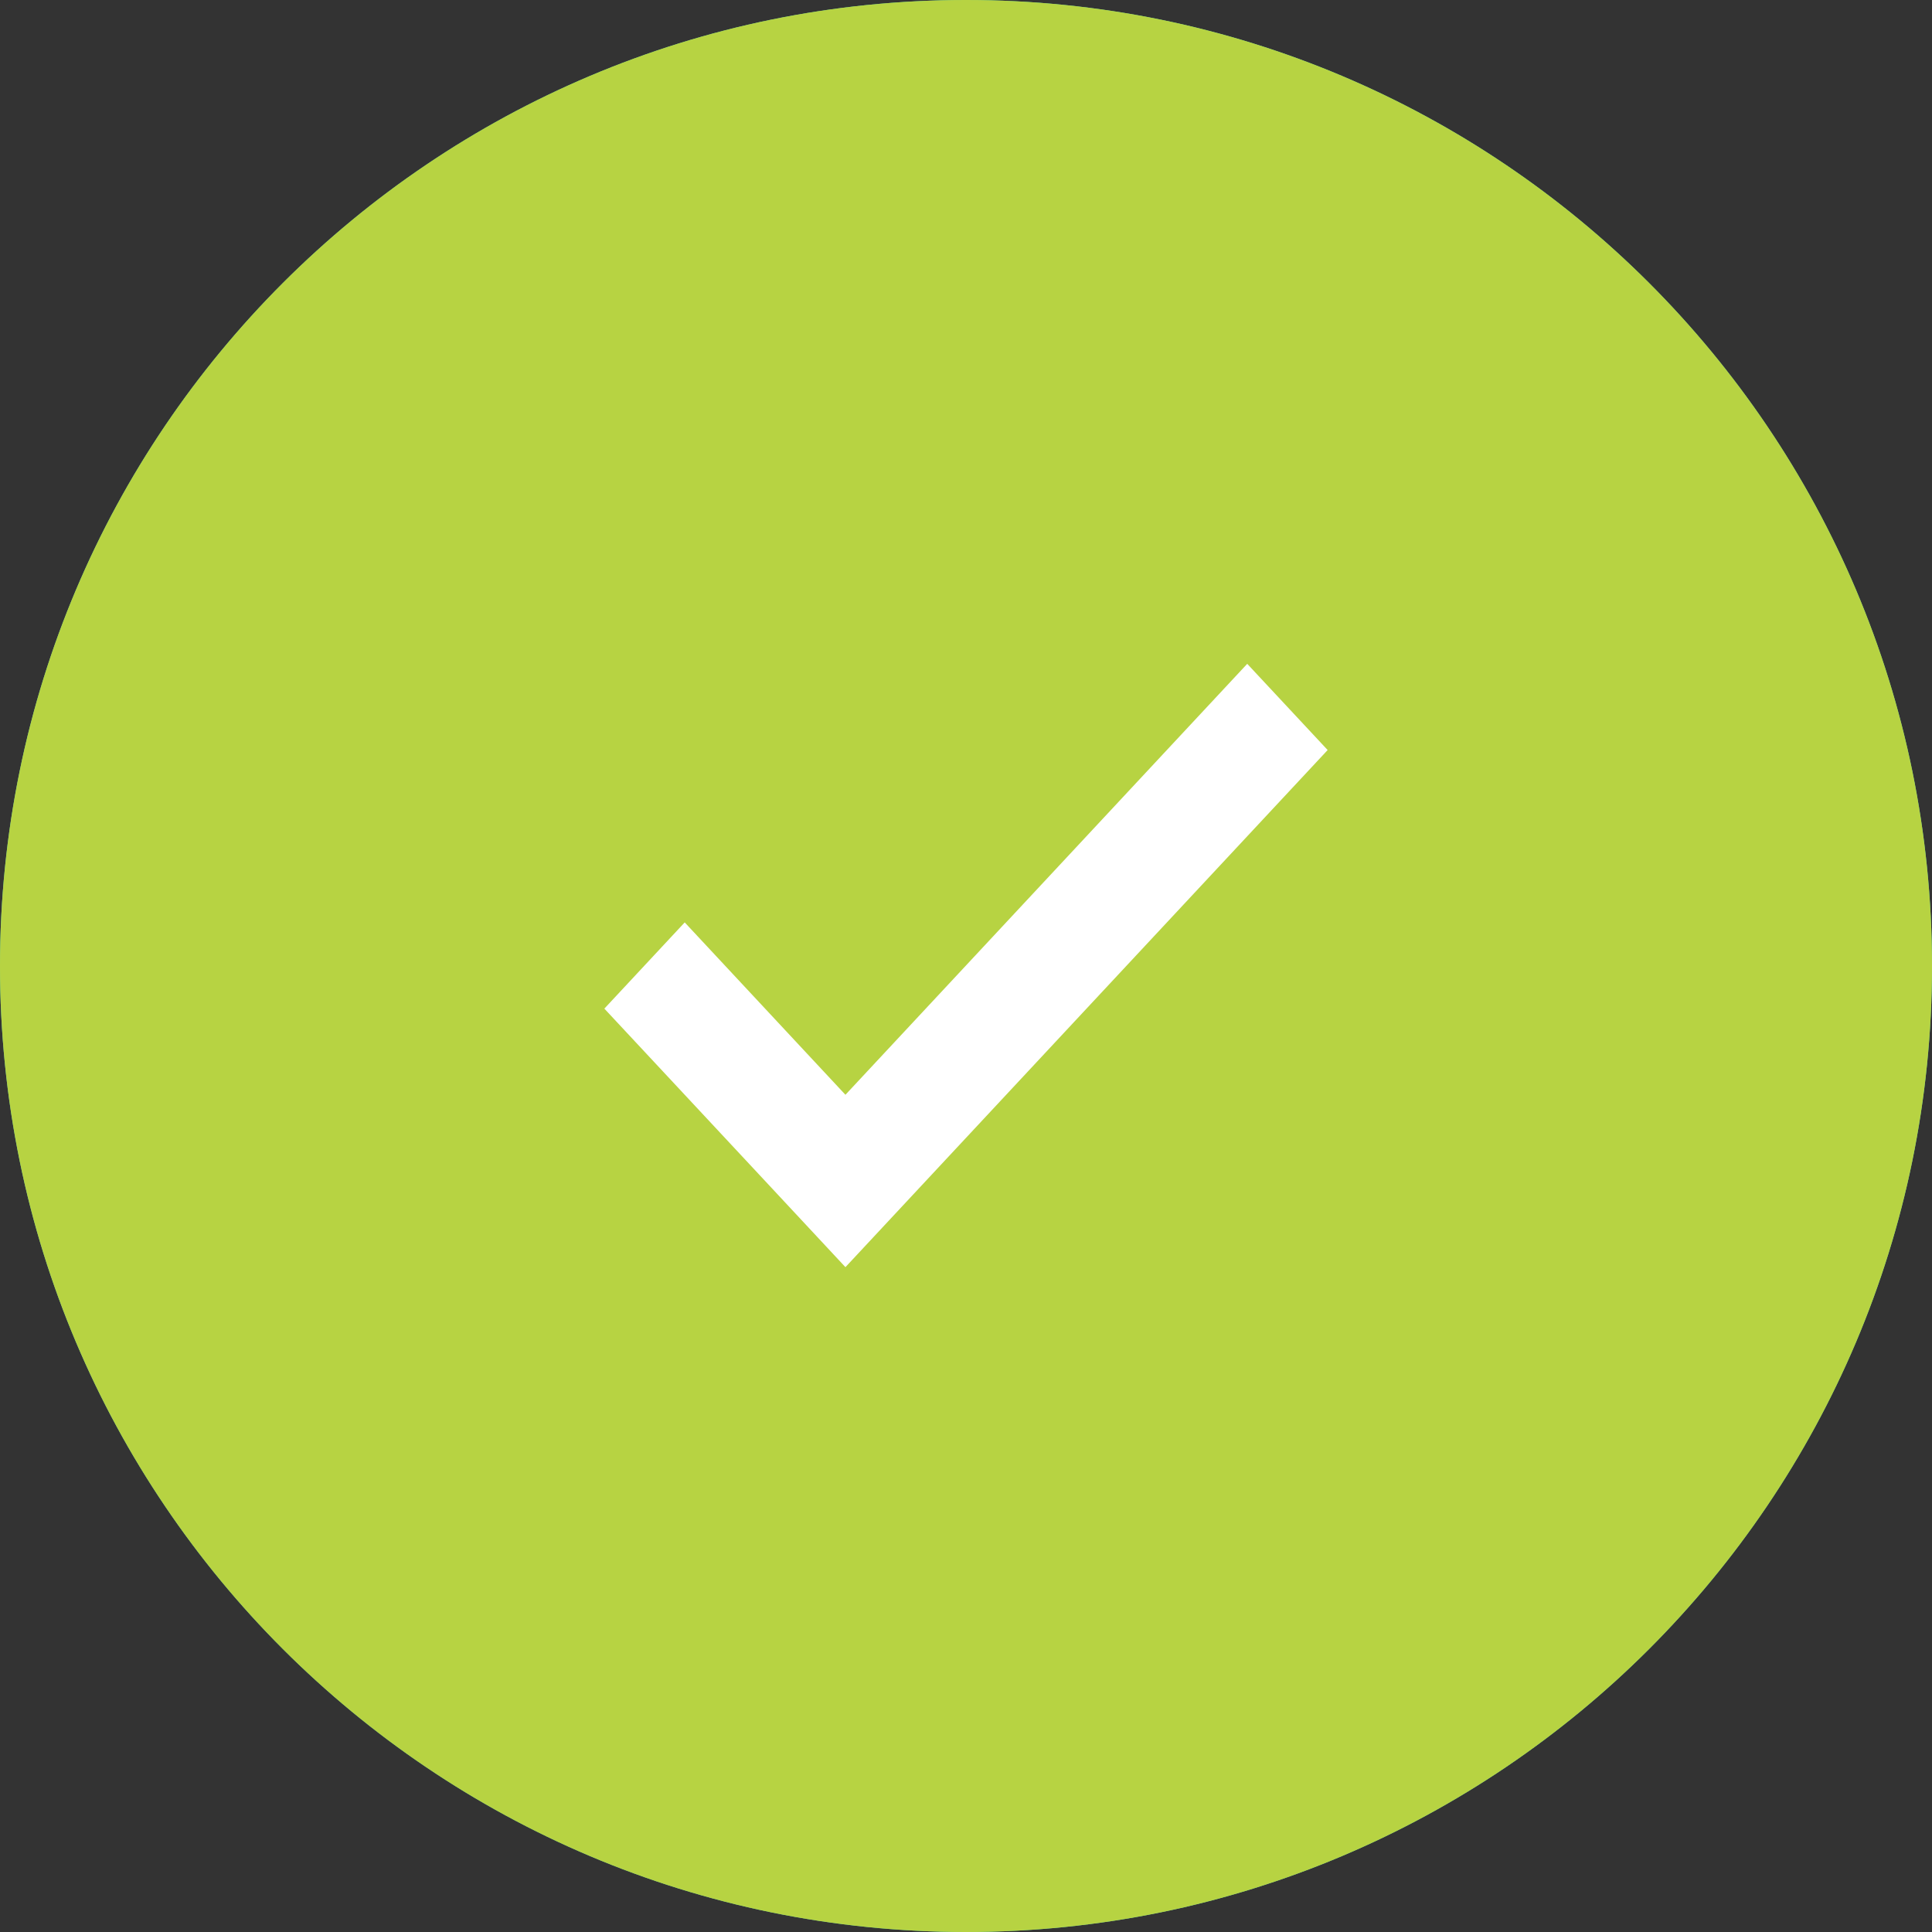
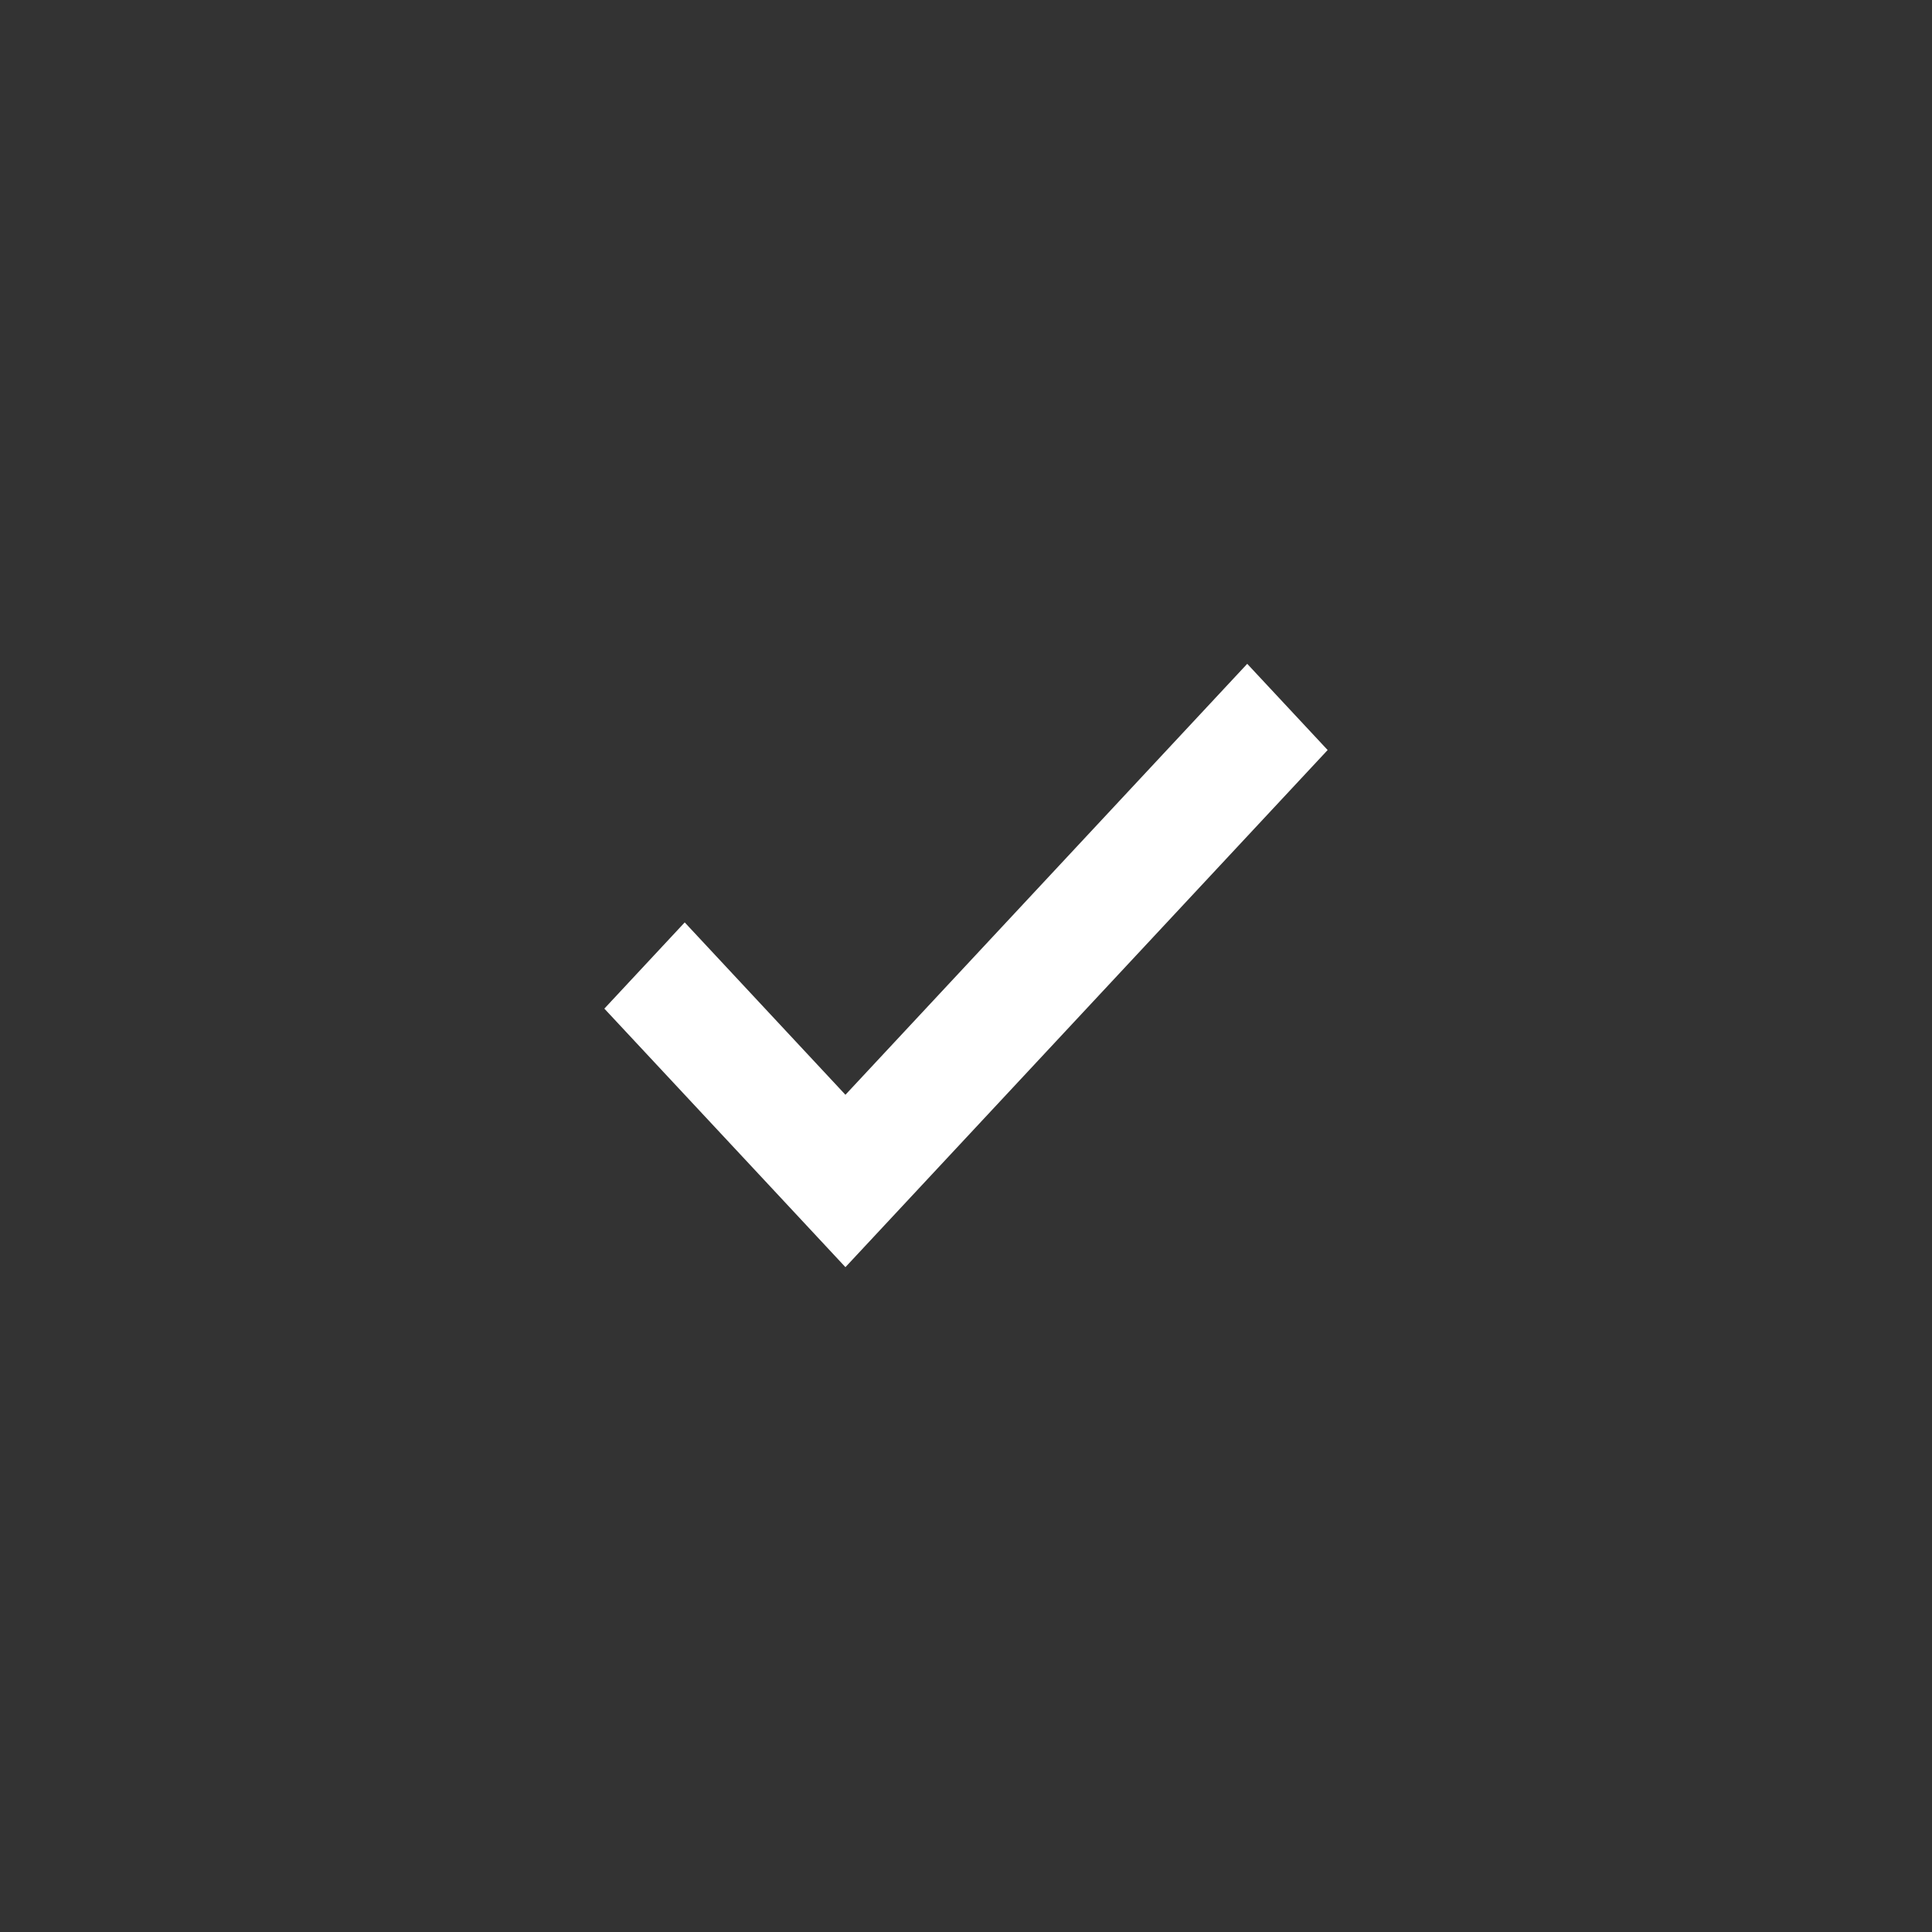
<svg xmlns="http://www.w3.org/2000/svg" width="32" height="32" viewBox="0 0 32 32">
  <rect x="0" y="0" width="32" height="32" fill="#333333" stroke="none" />
  <g>
    <g>
-       <path fill="#56d5ad" d="M16 0c8.836 0 16 7.163 16 16s-7.164 16-16 16C7.163 32 0 24.837 0 16S7.163 0 16 0z" />
-       <path fill="#b7d342" d="M16 0c8.836 0 16 7.163 16 16s-7.164 16-16 16C7.163 32 0 24.837 0 16S7.163 0 16 0z" />
-     </g>
+       </g>
    <g>
-       <path fill="#fff" d="M21.99 12.423l-7.987 8.565-1.33-1.427-2.663-2.855 1.331-1.428 2.662 2.855 6.655-7.138z" />
+       <path fill="#fff" d="M21.99 12.423l-7.987 8.565-1.33-1.427-2.663-2.855 1.331-1.428 2.662 2.855 6.655-7.138" />
    </g>
  </g>
</svg>